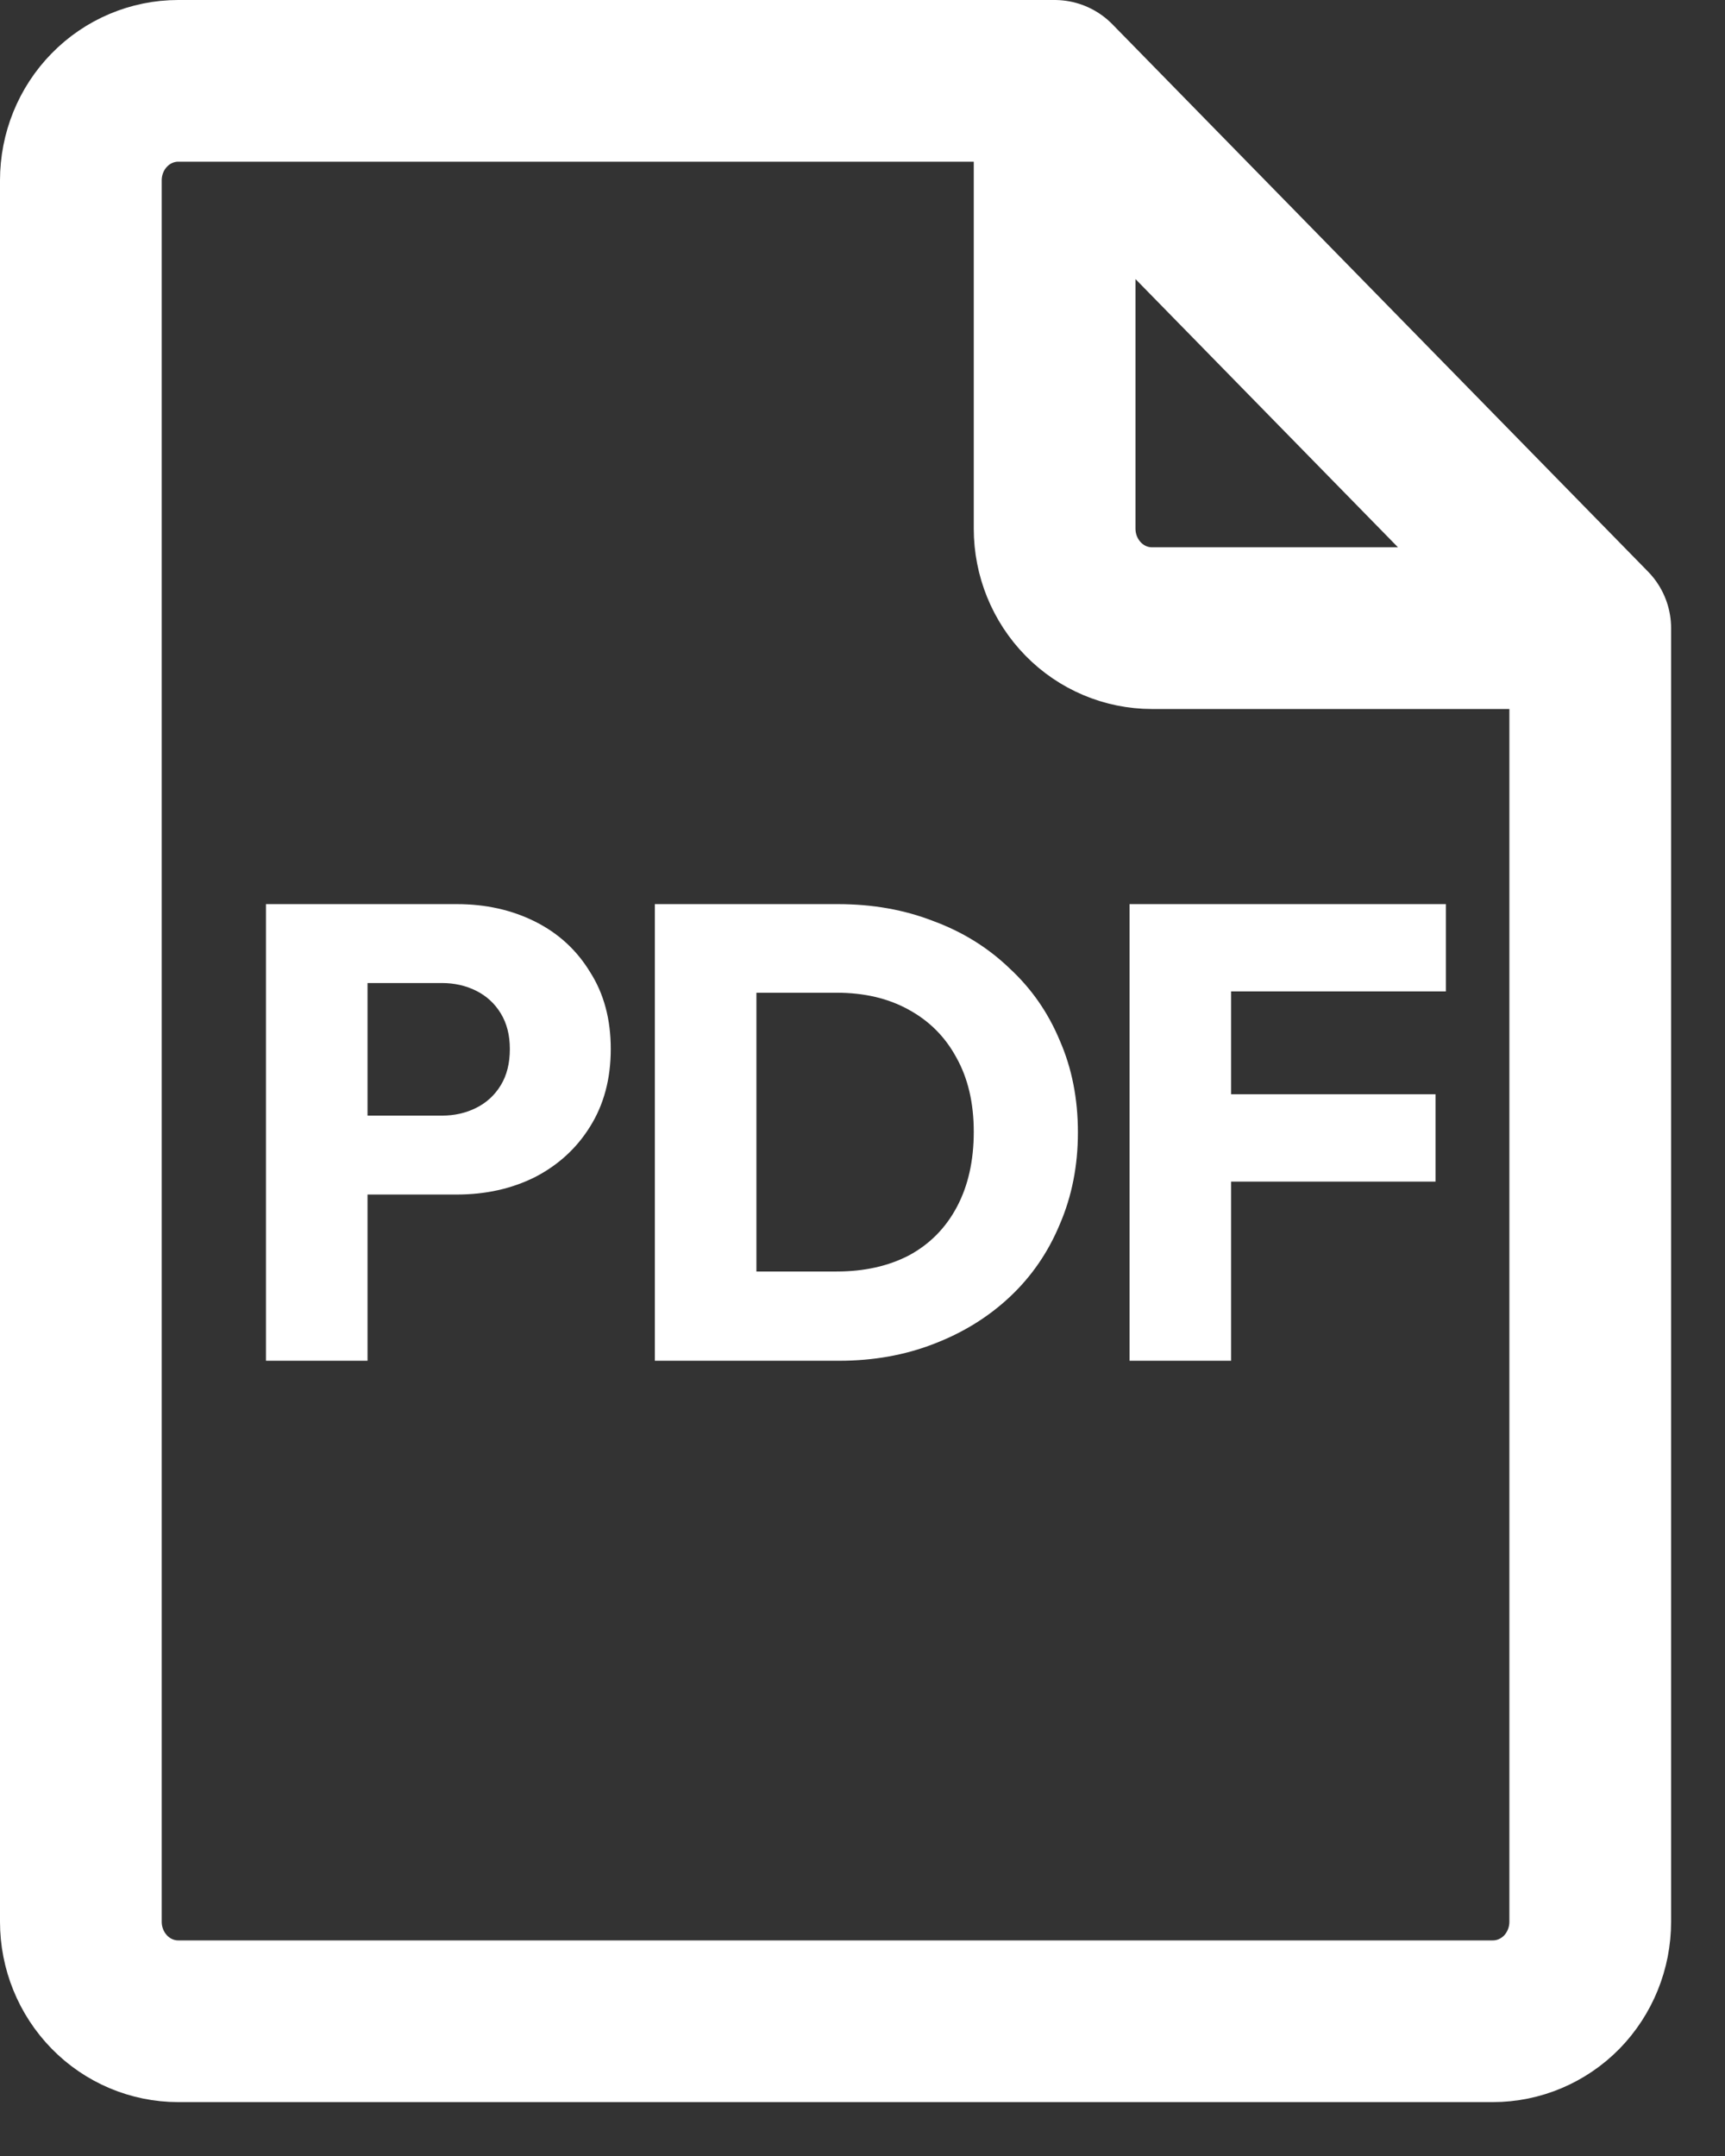
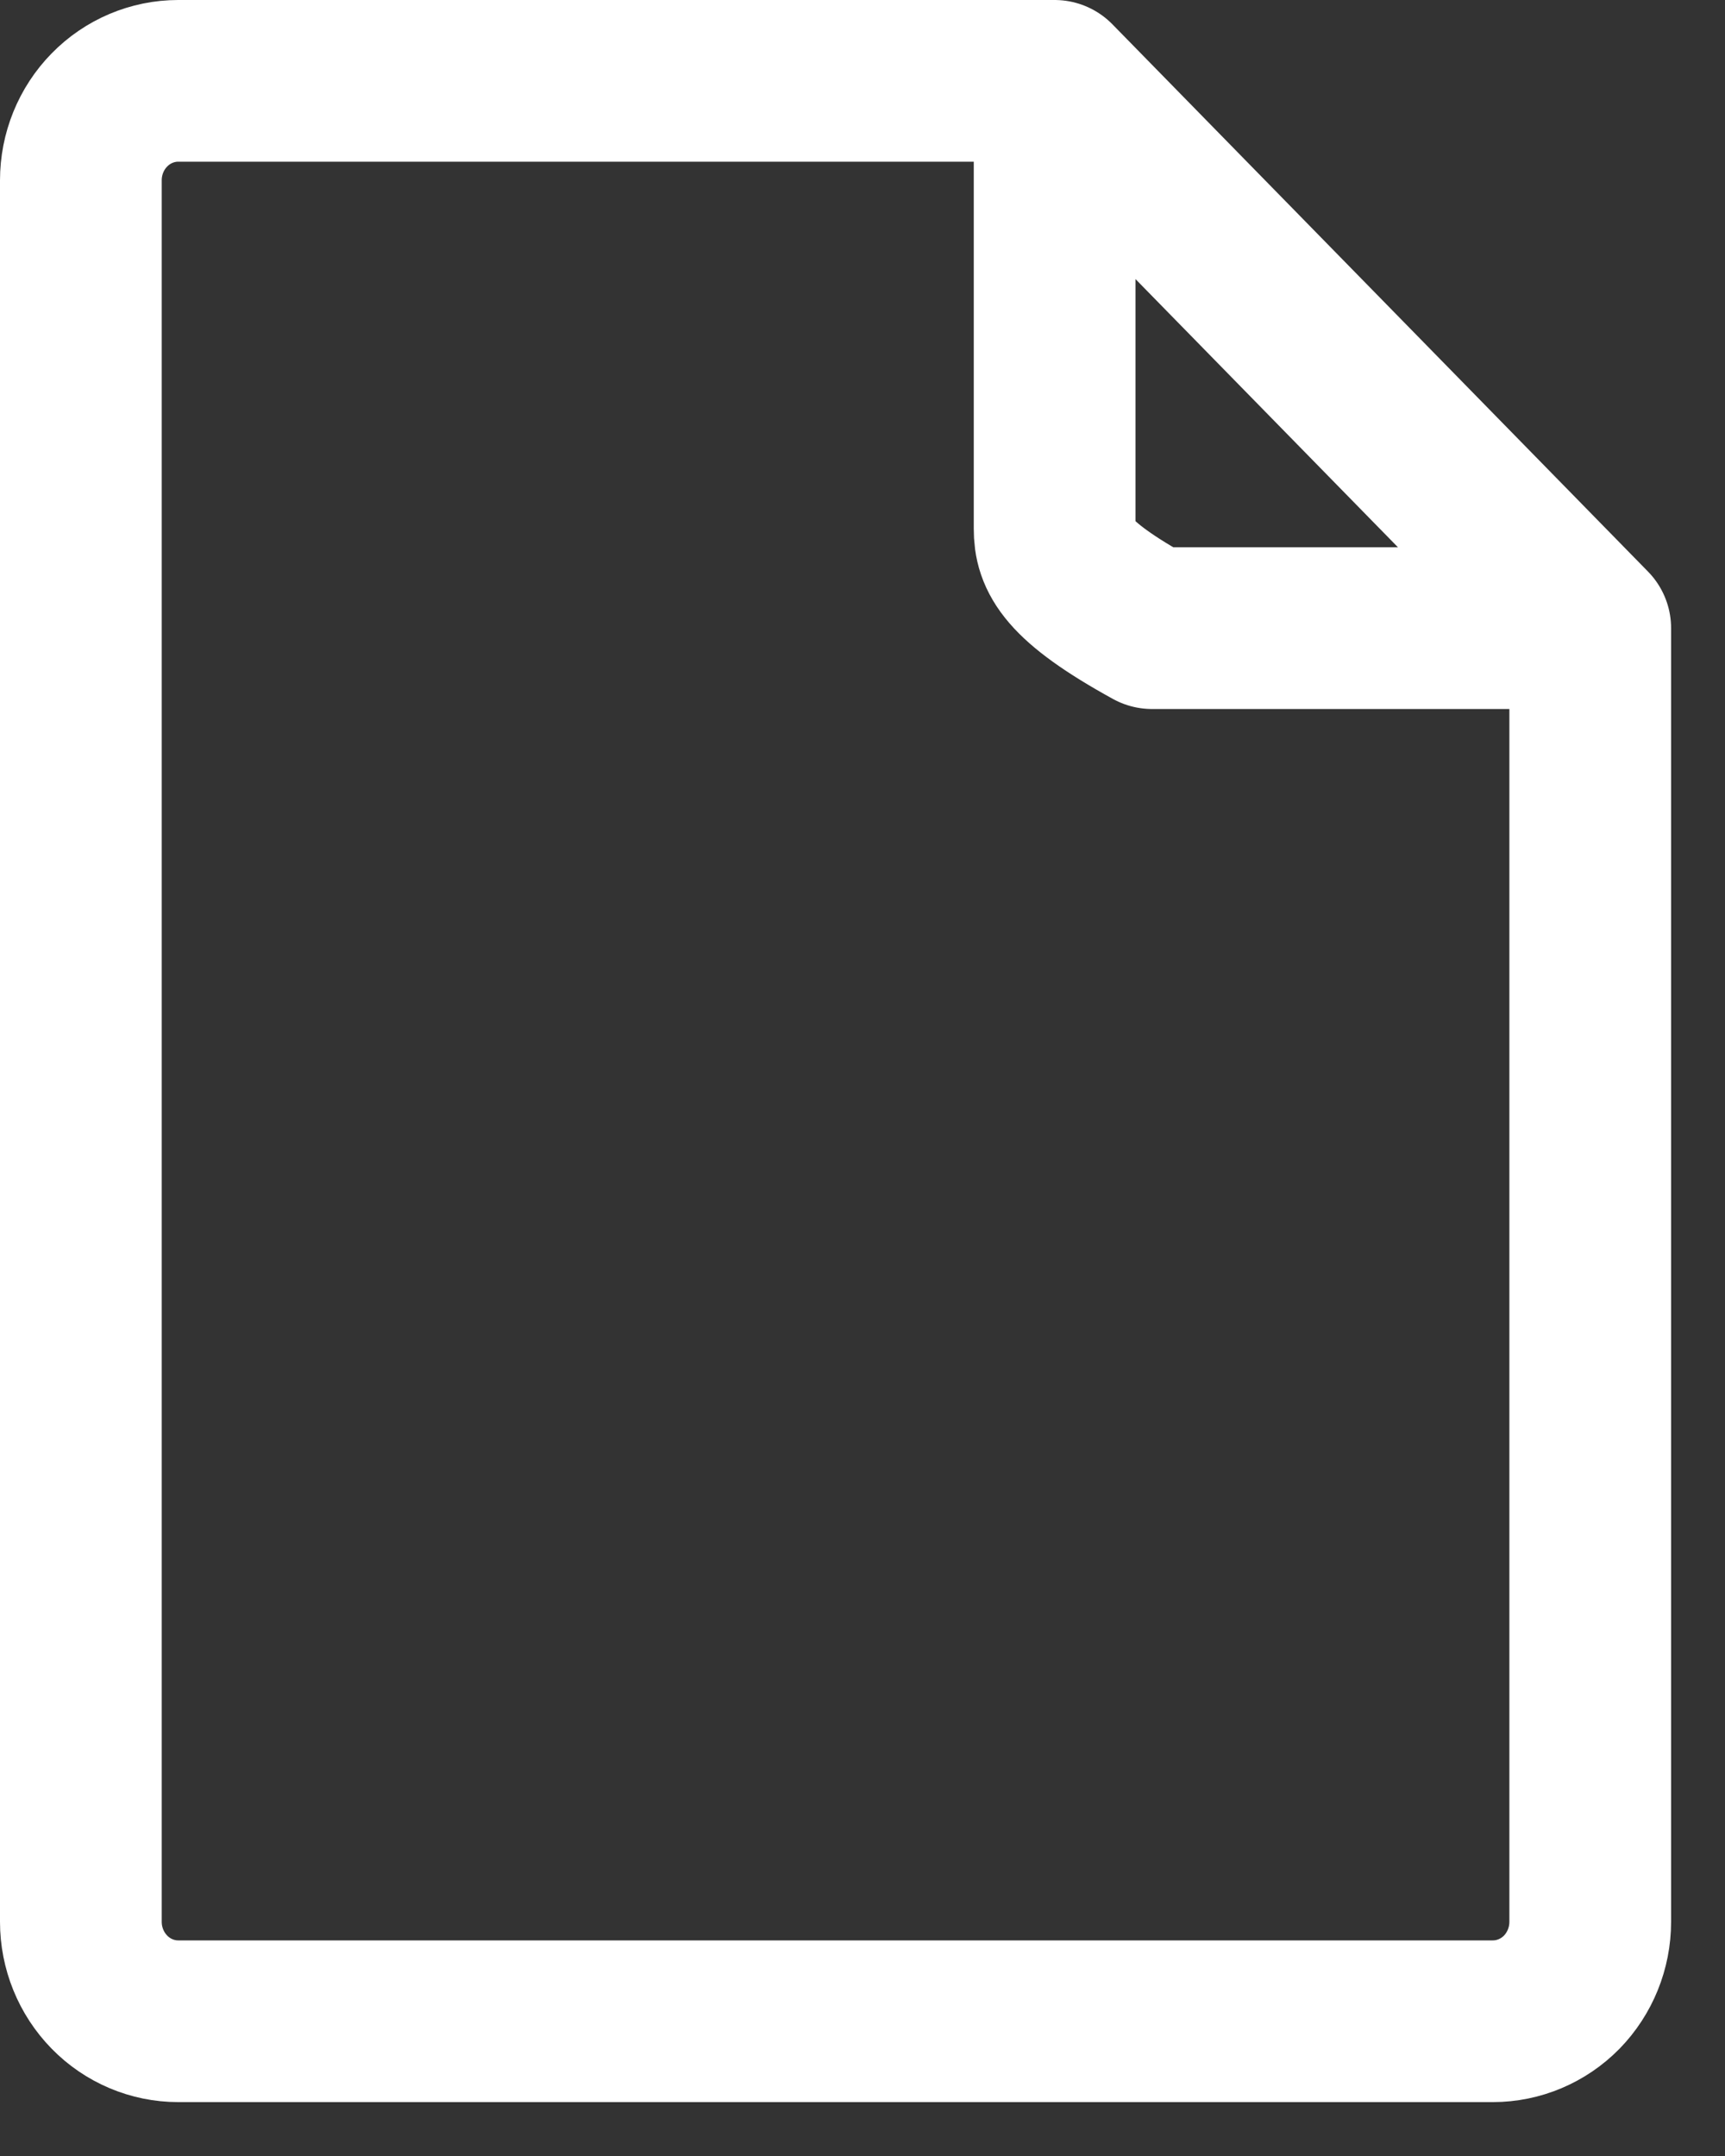
<svg xmlns="http://www.w3.org/2000/svg" width="16" height="20" viewBox="0 0 16 20" fill="none">
  <rect x="0" y="0" width="16" height="20" fill="#333333" stroke="none" />
-   <path d="M14.75 5.827H10.685C10.446 5.827 10.216 5.73 10.047 5.557C9.877 5.383 9.782 5.149 9.782 4.904V0.75M14.75 5.827V17.827C14.75 18.072 14.655 18.306 14.486 18.48C14.316 18.653 14.086 18.75 13.847 18.75H1.653C1.414 18.75 1.184 18.653 1.015 18.48C0.845 18.306 0.75 18.072 0.75 17.827V1.673C0.75 1.428 0.845 1.193 1.015 1.02C1.184 0.847 1.414 0.75 1.653 0.75H9.782M14.75 5.827L9.782 0.75" stroke="white" stroke-width="1.5" stroke-linecap="round" stroke-linejoin="round" />
-   <path d="M3.187 11.081V10.349H4.099C4.215 10.349 4.321 10.325 4.417 10.277C4.513 10.229 4.589 10.159 4.645 10.067C4.701 9.975 4.729 9.863 4.729 9.731C4.729 9.603 4.701 9.493 4.645 9.401C4.589 9.309 4.513 9.239 4.417 9.191C4.321 9.143 4.215 9.119 4.099 9.119H3.187V8.387H4.237C4.505 8.387 4.747 8.441 4.963 8.549C5.179 8.657 5.349 8.813 5.473 9.017C5.601 9.217 5.665 9.455 5.665 9.731C5.665 10.007 5.601 10.247 5.473 10.451C5.349 10.651 5.179 10.807 4.963 10.919C4.747 11.027 4.505 11.081 4.237 11.081H3.187ZM2.467 12.623V8.387H3.409V12.623H2.467ZM6.71 12.623V11.795H7.76C8.016 11.795 8.24 11.745 8.432 11.645C8.624 11.541 8.772 11.391 8.876 11.195C8.98 10.999 9.032 10.767 9.032 10.499C9.032 10.231 8.978 10.001 8.87 9.809C8.766 9.617 8.618 9.469 8.426 9.365C8.238 9.261 8.016 9.209 7.76 9.209H6.68V8.387H7.772C8.092 8.387 8.386 8.439 8.654 8.543C8.926 8.643 9.162 8.789 9.362 8.981C9.566 9.169 9.722 9.393 9.83 9.653C9.942 9.909 9.998 10.193 9.998 10.505C9.998 10.813 9.942 11.097 9.83 11.357C9.722 11.617 9.568 11.841 9.368 12.029C9.168 12.217 8.932 12.363 8.66 12.467C8.392 12.571 8.1 12.623 7.784 12.623H6.71ZM6.074 12.623V8.387H7.016V12.623H6.074ZM10.477 12.623V8.387H11.419V12.623H10.477ZM11.197 10.961V10.151H13.315V10.961H11.197ZM11.197 9.197V8.387H13.411V9.197H11.197Z" fill="white" />
+   <path d="M14.75 5.827H10.685C9.877 5.383 9.782 5.149 9.782 4.904V0.75M14.75 5.827V17.827C14.75 18.072 14.655 18.306 14.486 18.48C14.316 18.653 14.086 18.75 13.847 18.75H1.653C1.414 18.75 1.184 18.653 1.015 18.48C0.845 18.306 0.75 18.072 0.75 17.827V1.673C0.75 1.428 0.845 1.193 1.015 1.02C1.184 0.847 1.414 0.75 1.653 0.75H9.782M14.75 5.827L9.782 0.75" stroke="white" stroke-width="1.5" stroke-linecap="round" stroke-linejoin="round" />
</svg>